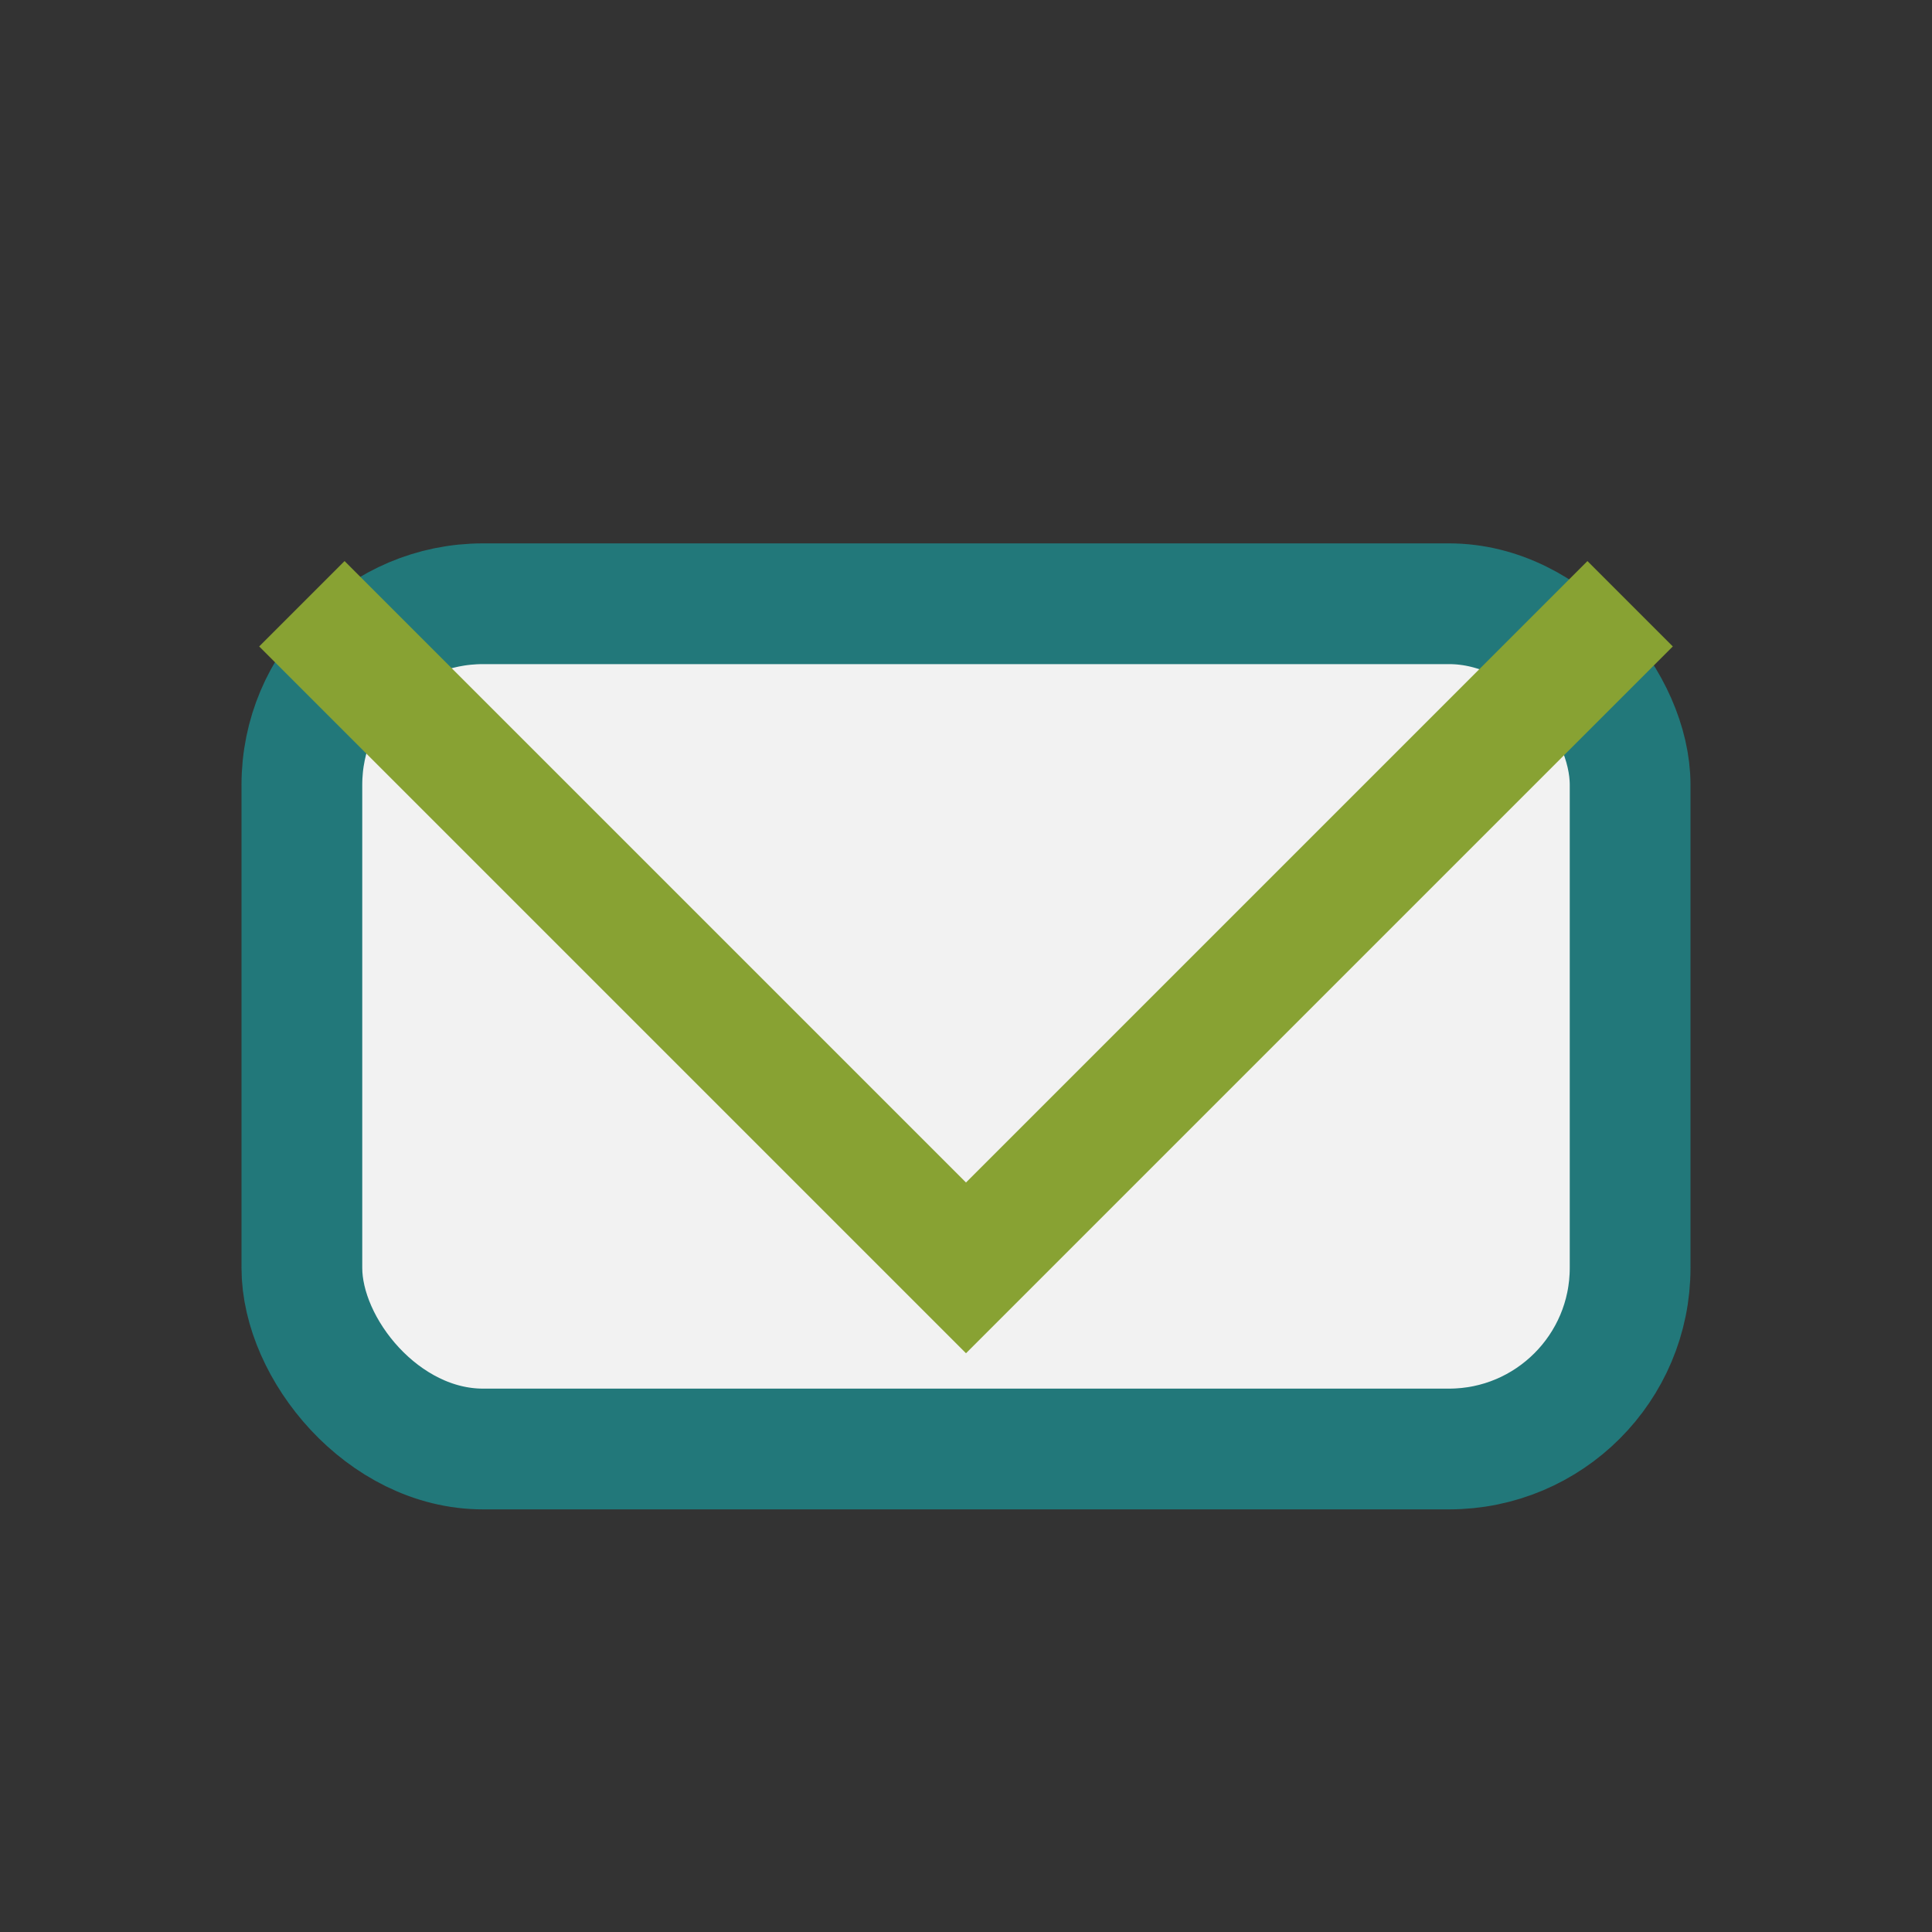
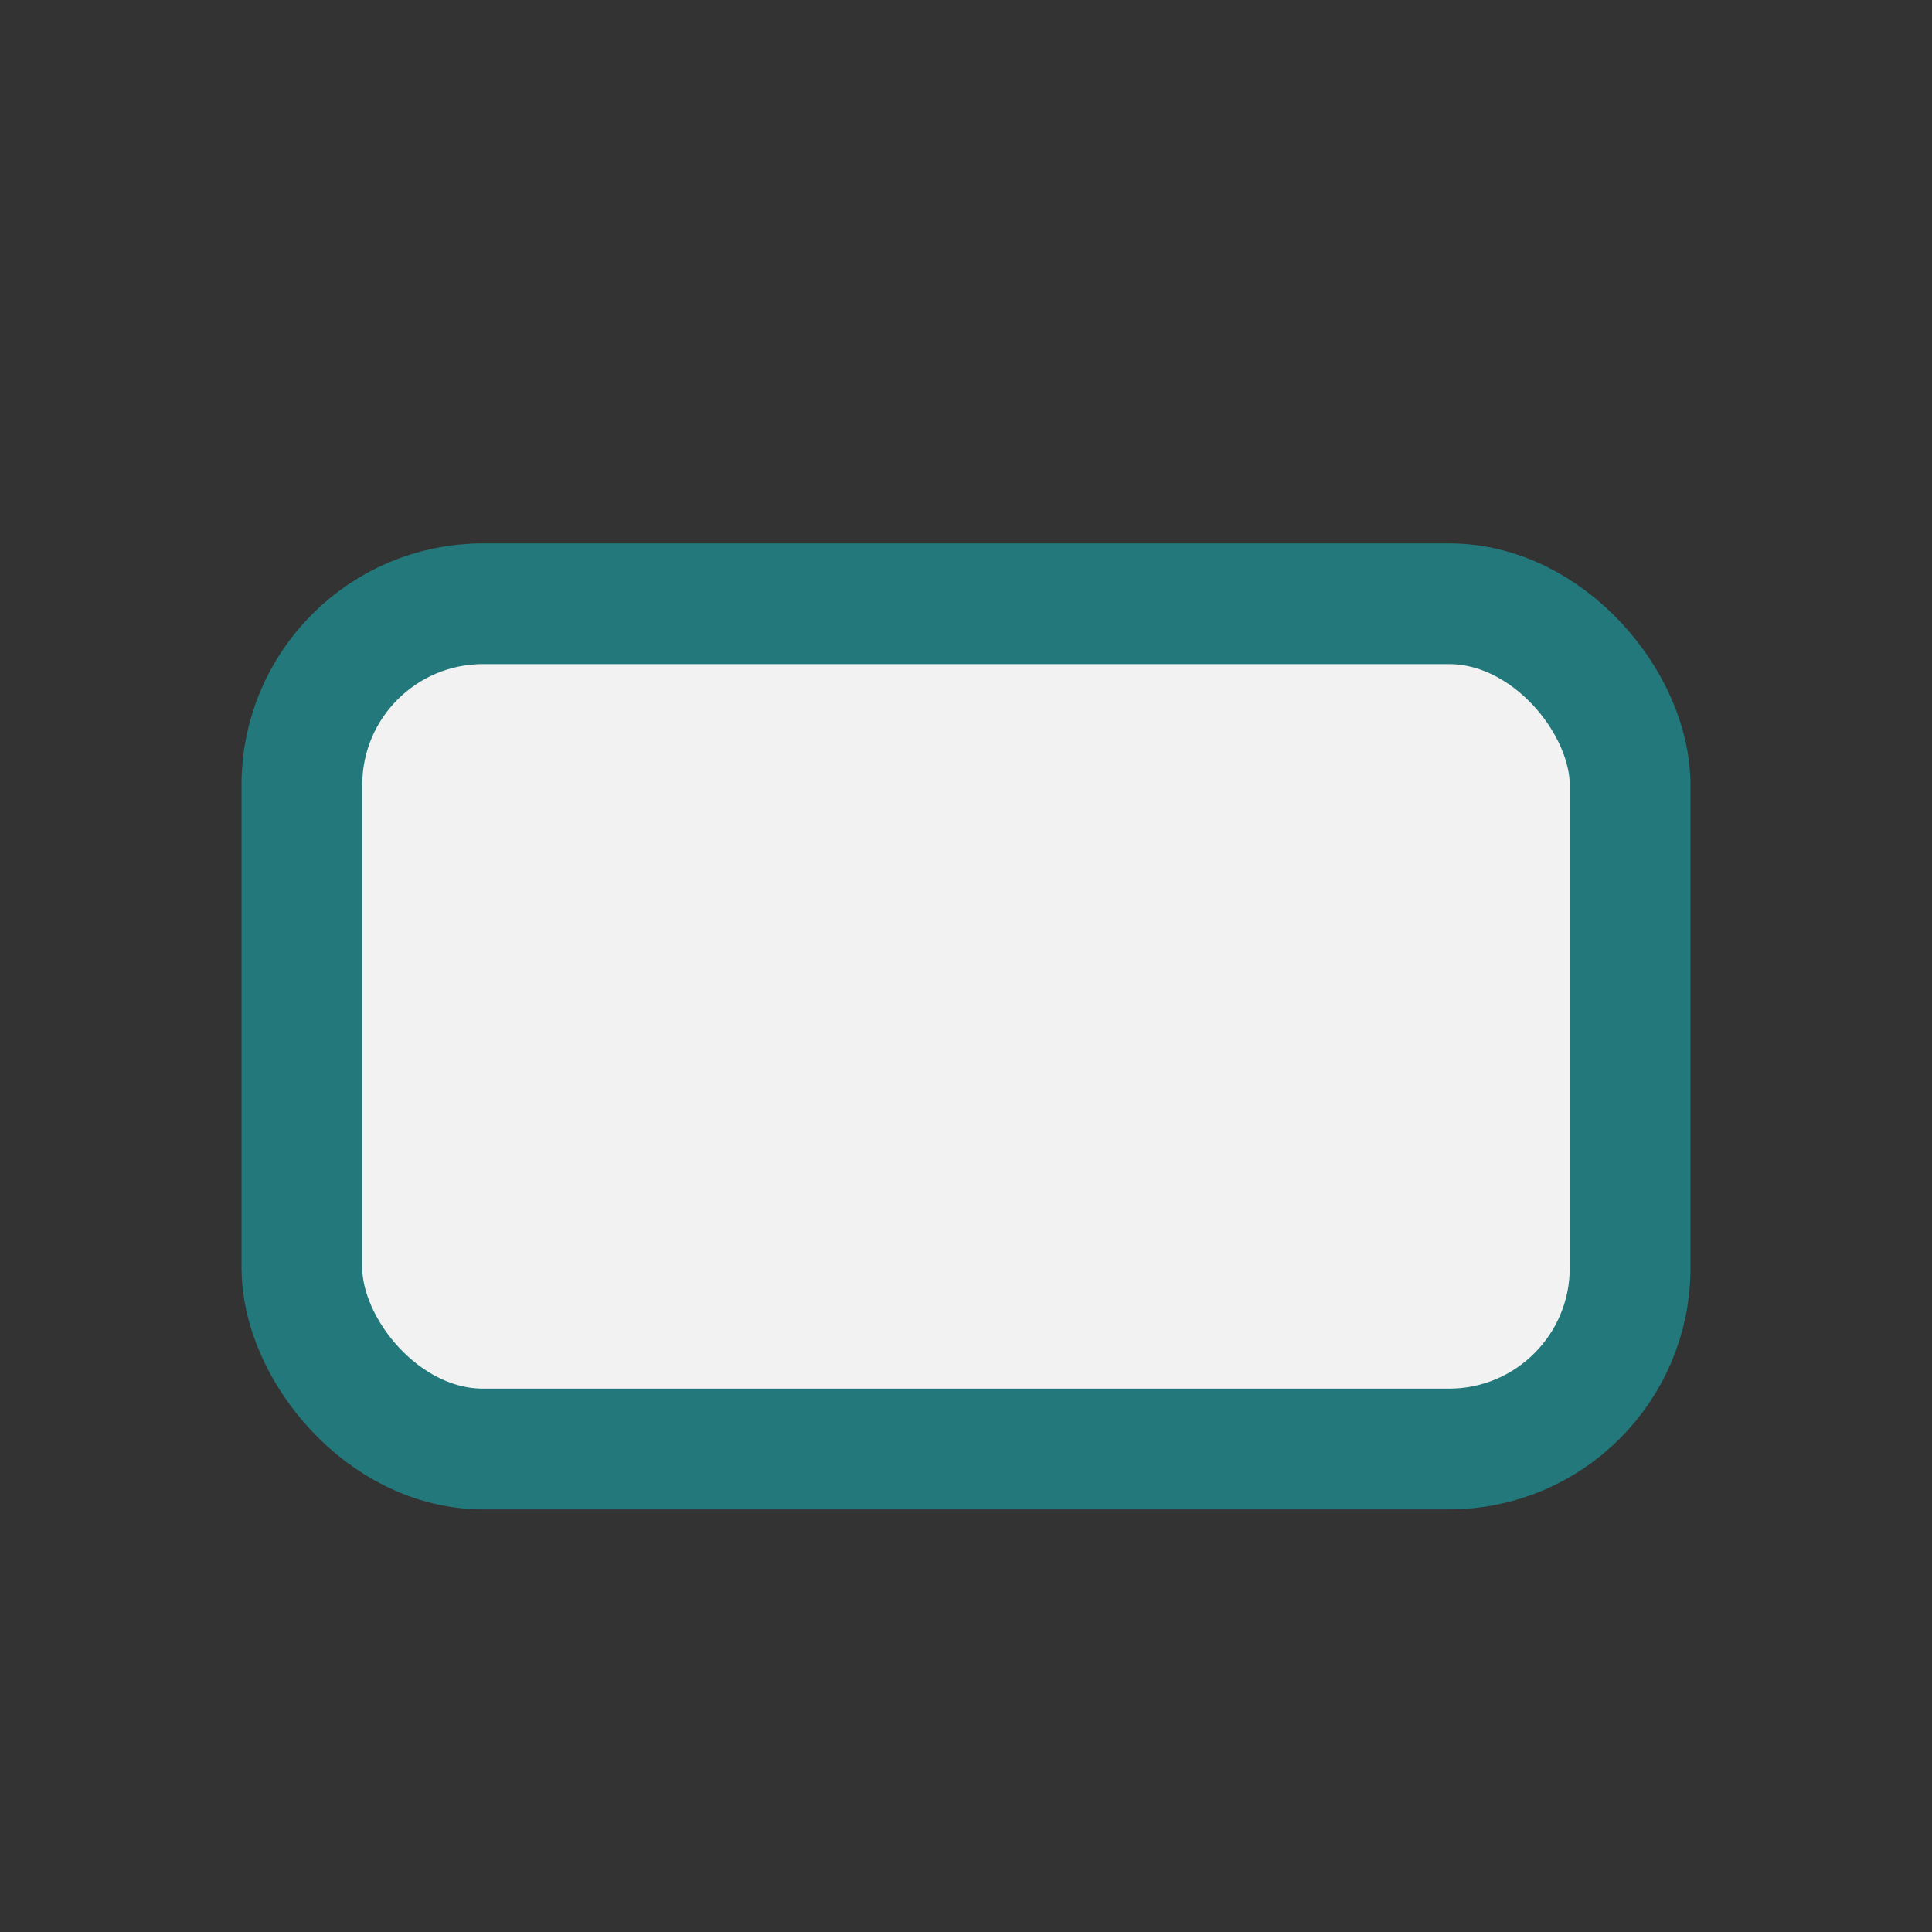
<svg xmlns="http://www.w3.org/2000/svg" width="32" height="32" viewBox="0 0 32 32">
  <rect x="0" y="0" width="32" height="32" fill="#333333" stroke="none" />
  <rect x="5" y="10" width="22" height="14" rx="3" fill="#F2F2F2" stroke="#22787A" stroke-width="2" />
-   <path d="M5 10l11 11 11-11" fill="none" stroke="#88A233" stroke-width="2" />
</svg>